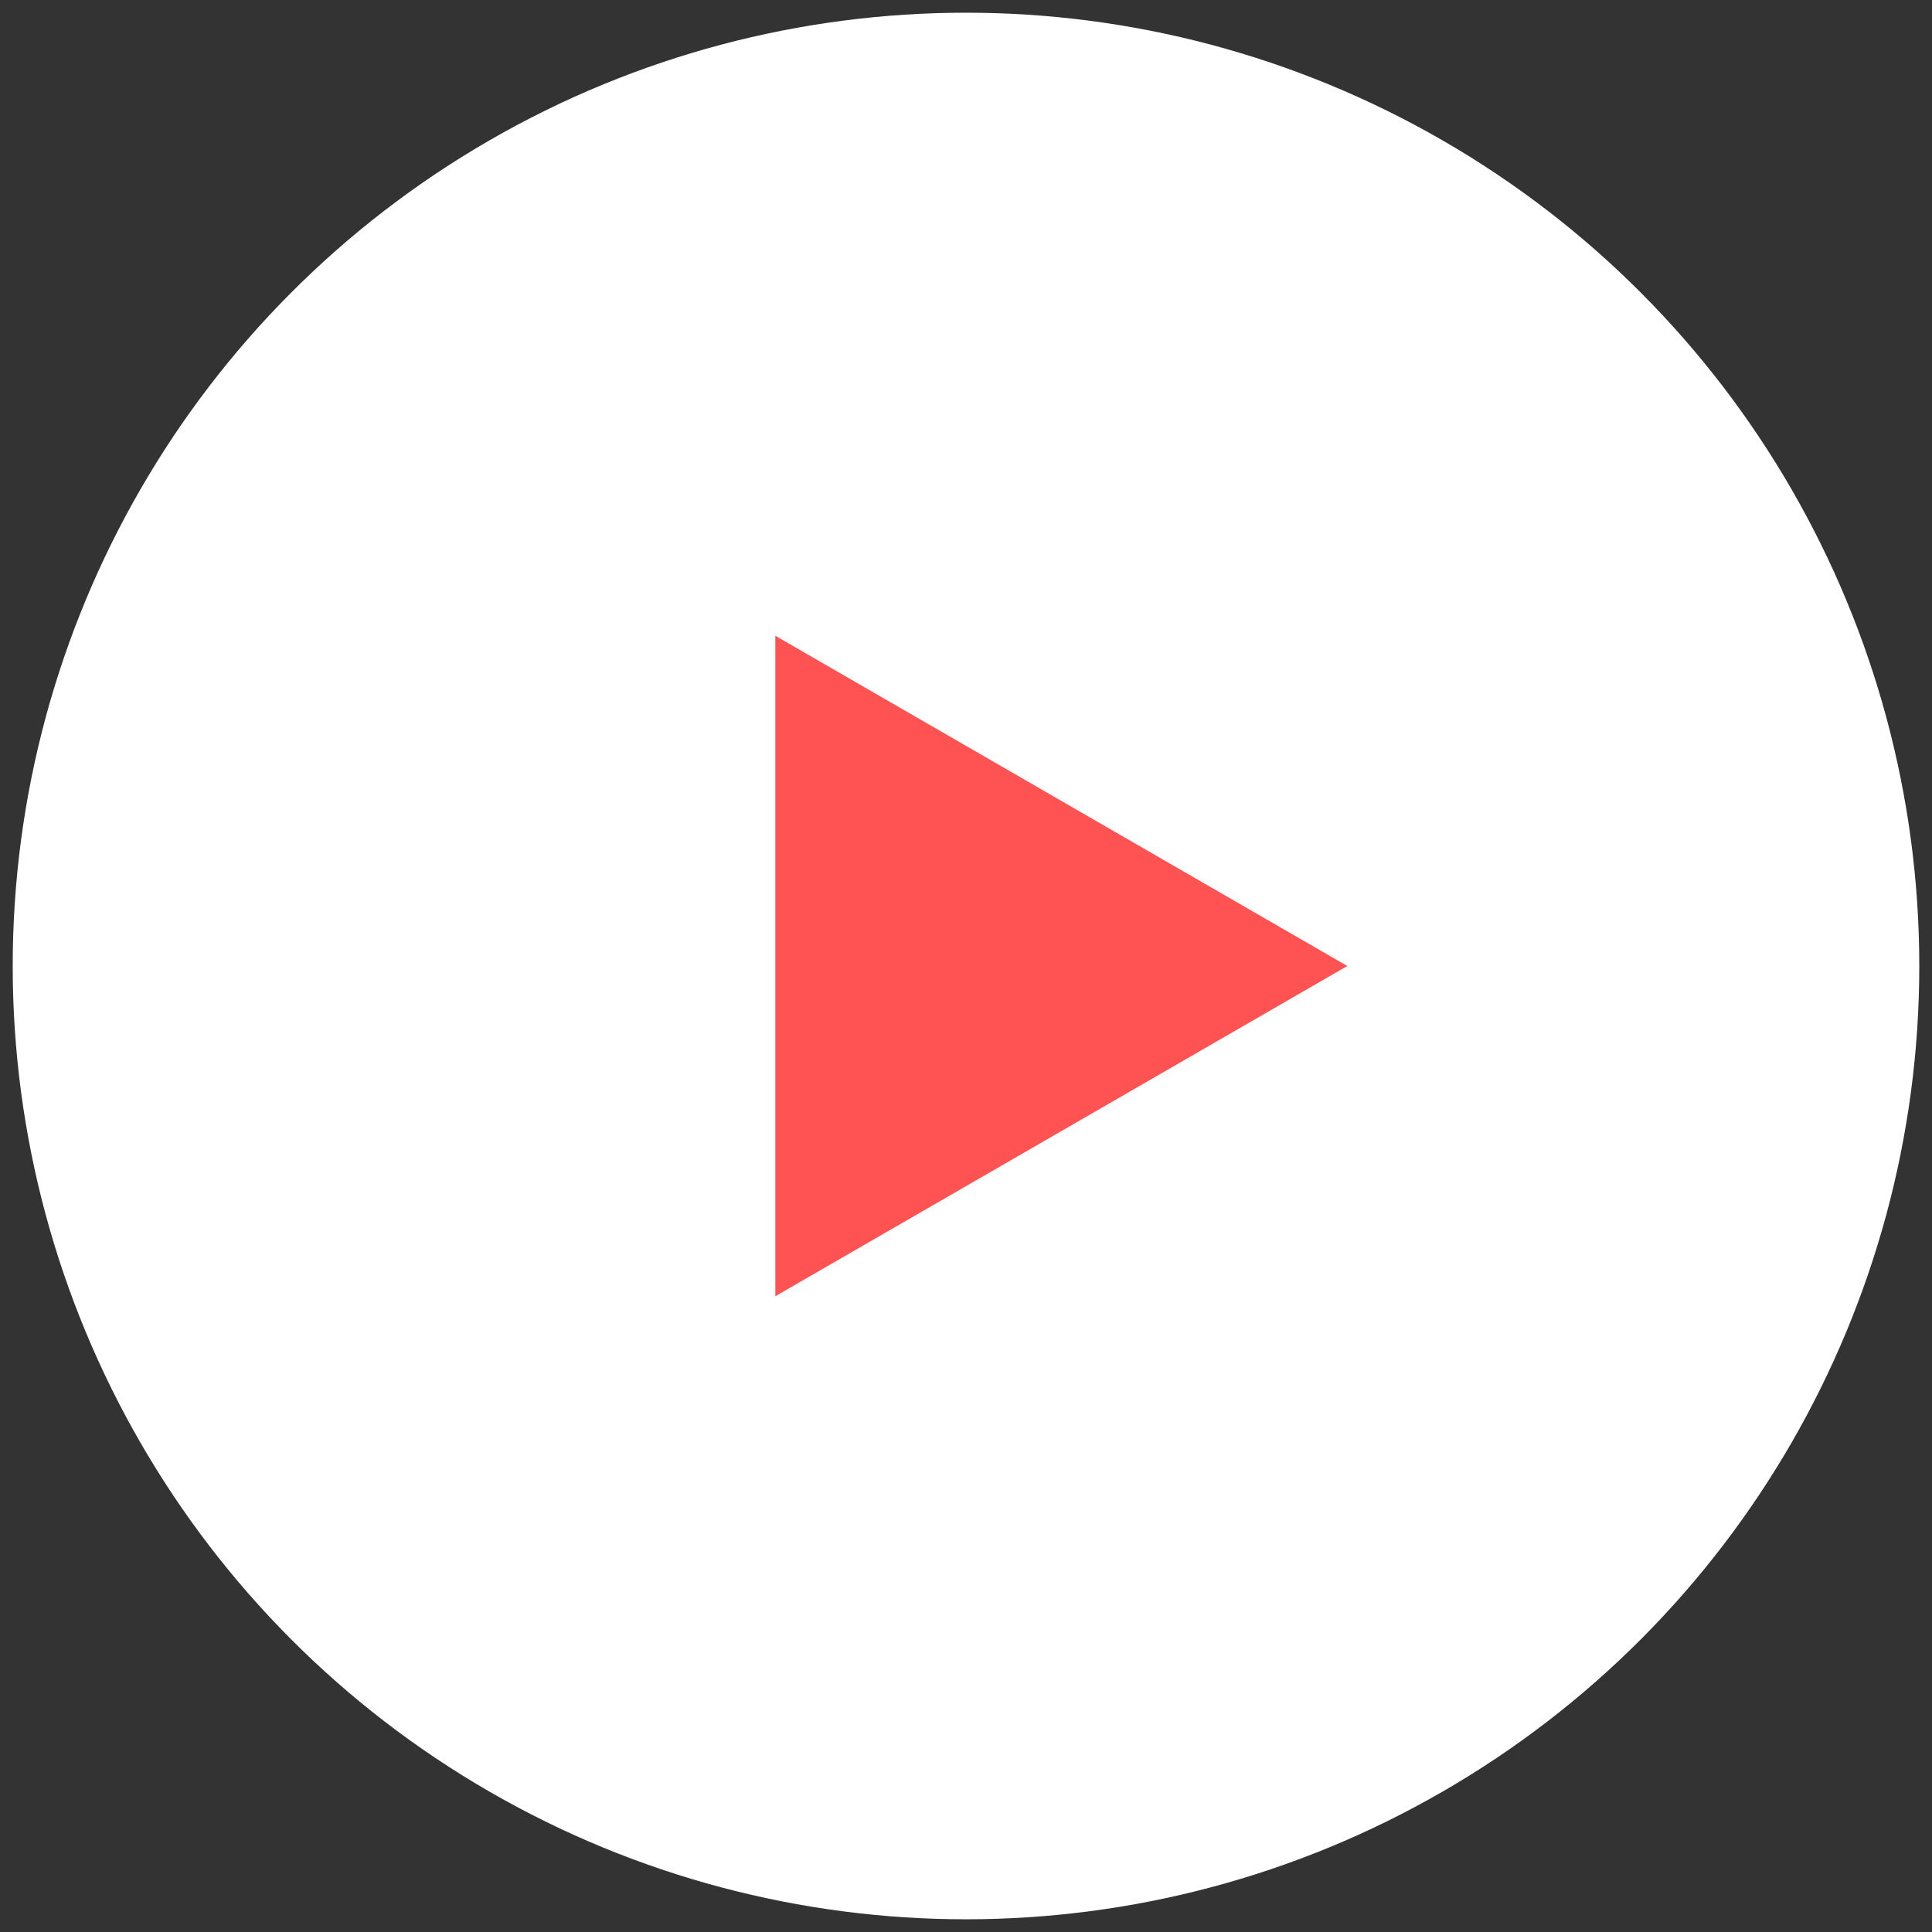
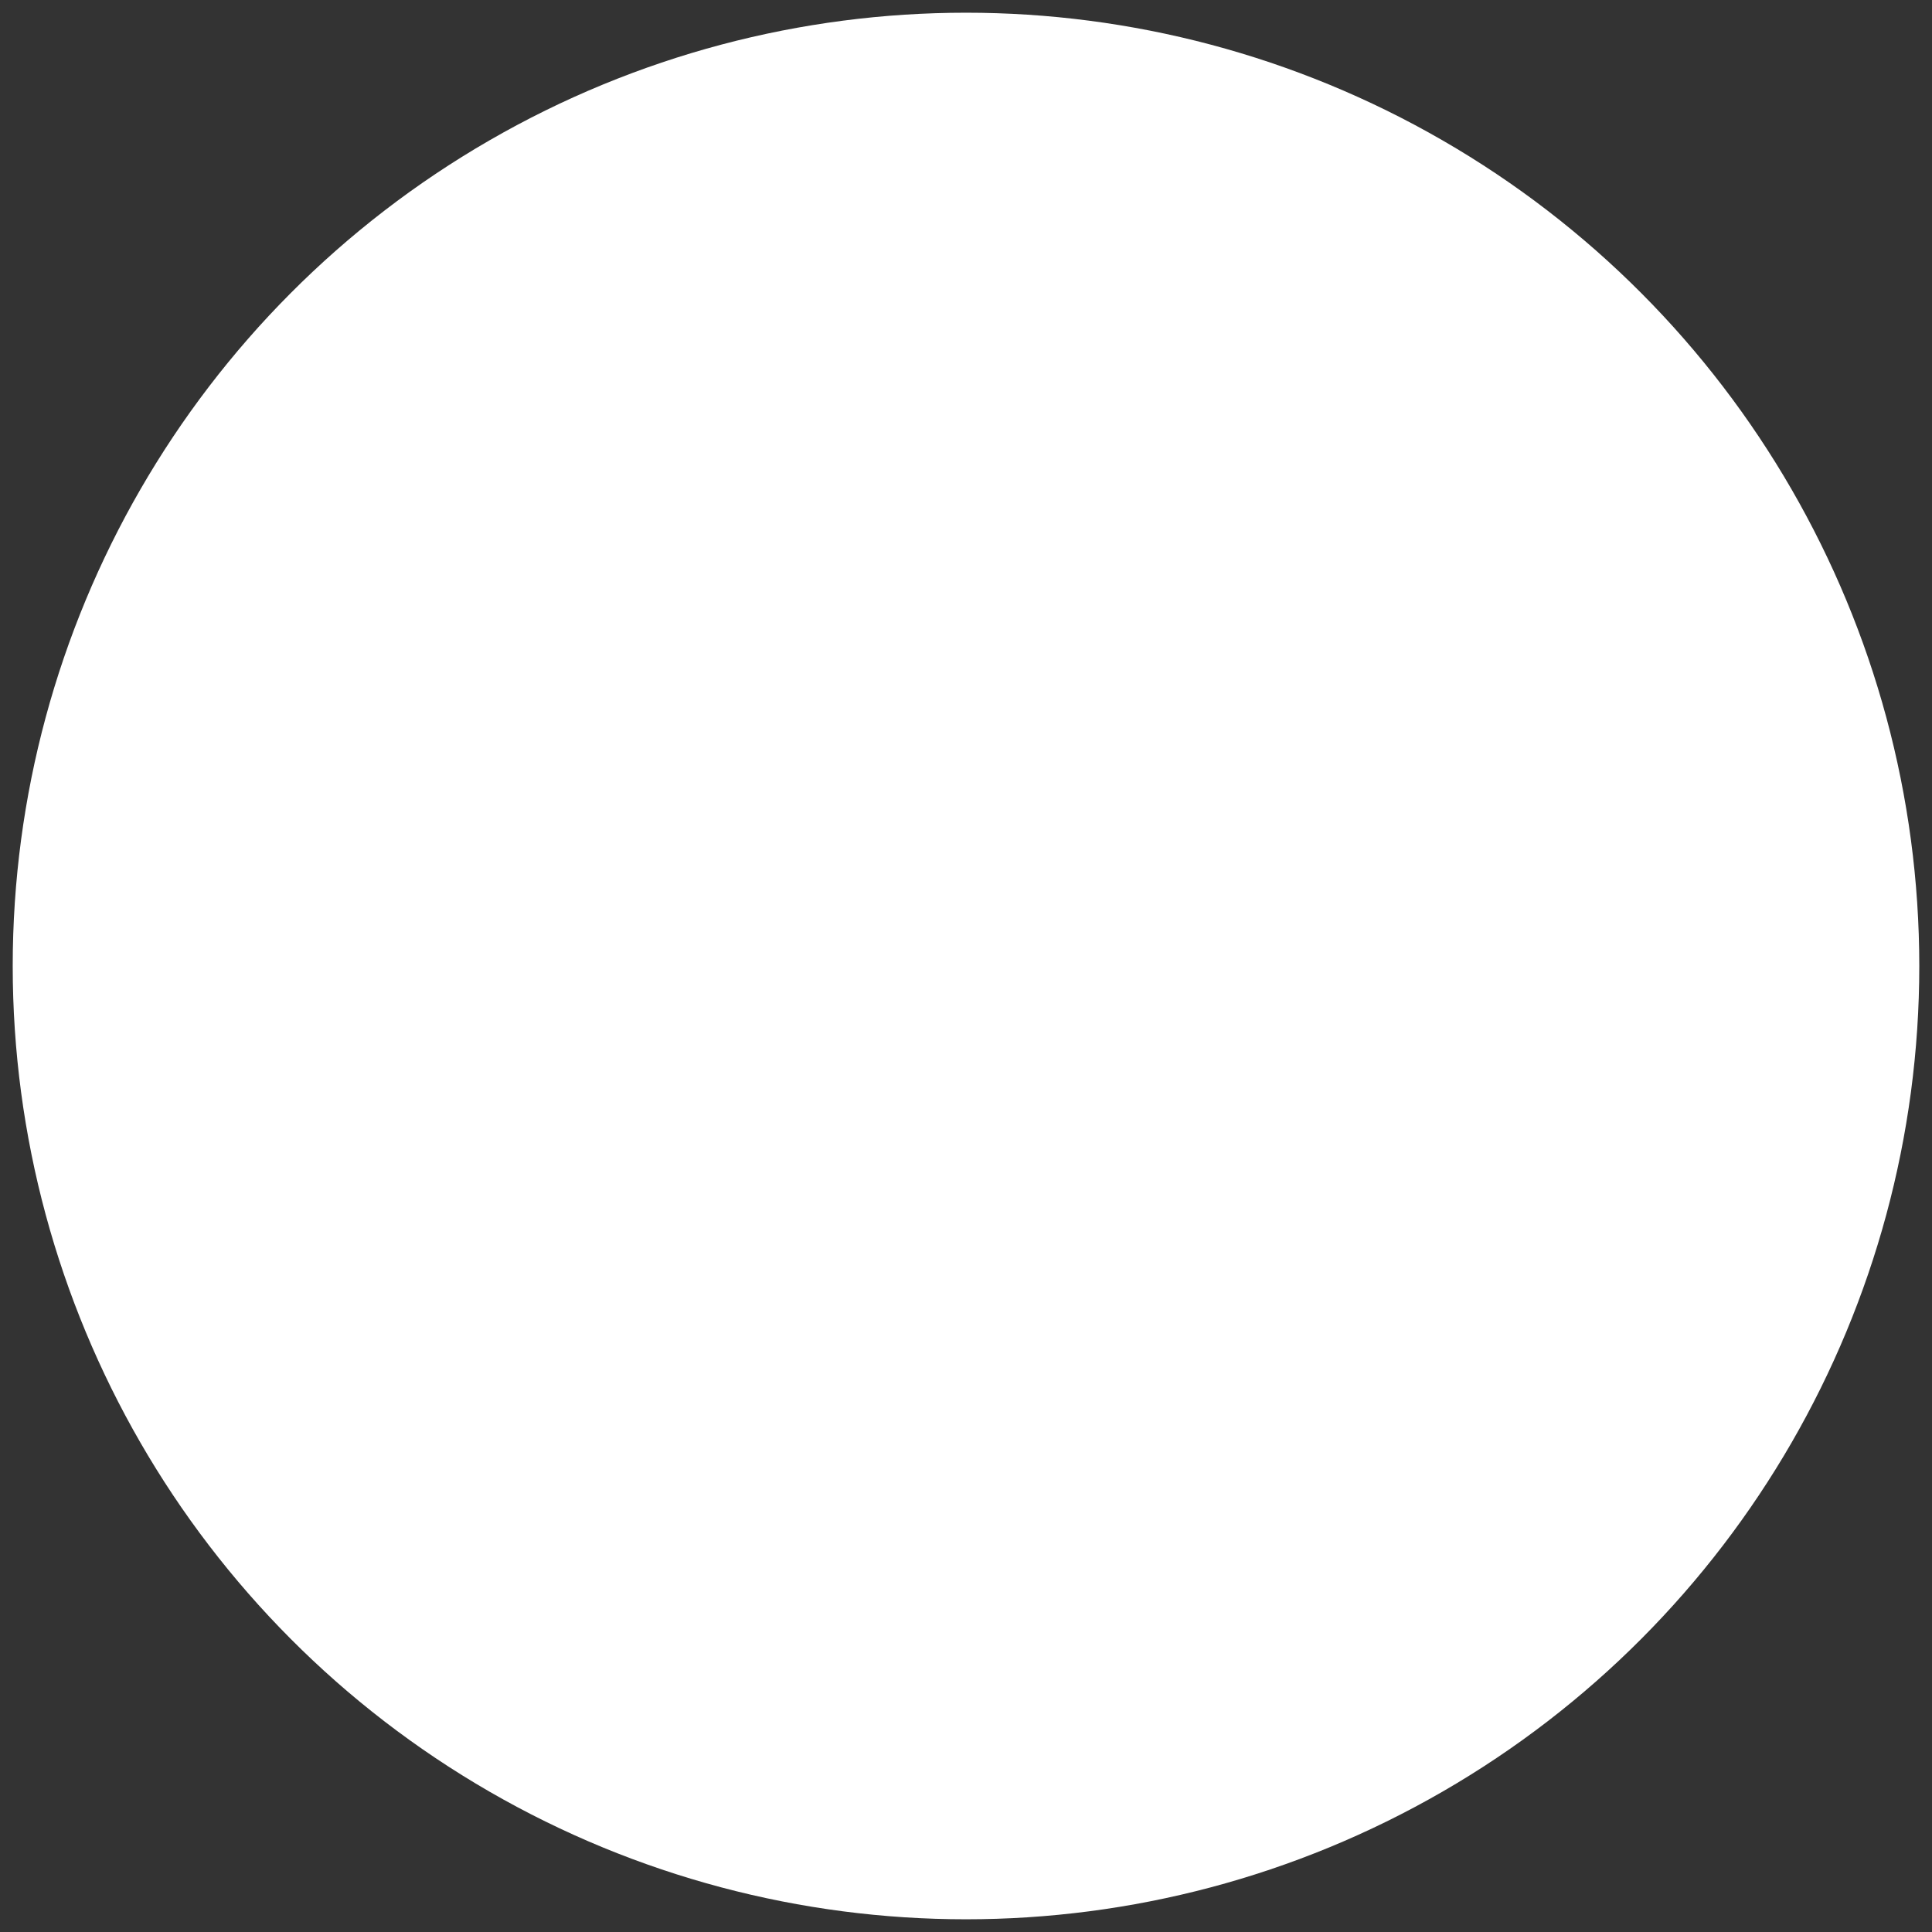
<svg xmlns="http://www.w3.org/2000/svg" width="114" height="114" viewBox="0 0 114 114" fill="none">
  <rect x="0" y="0" width="114" height="114" fill="#333333" stroke="none" />
  <circle cx="57" cy="57" r="56.25" fill="white" />
-   <path d="M79.5 57L45.75 76.486V37.514L79.5 57Z" fill="#FF5353" />
</svg>